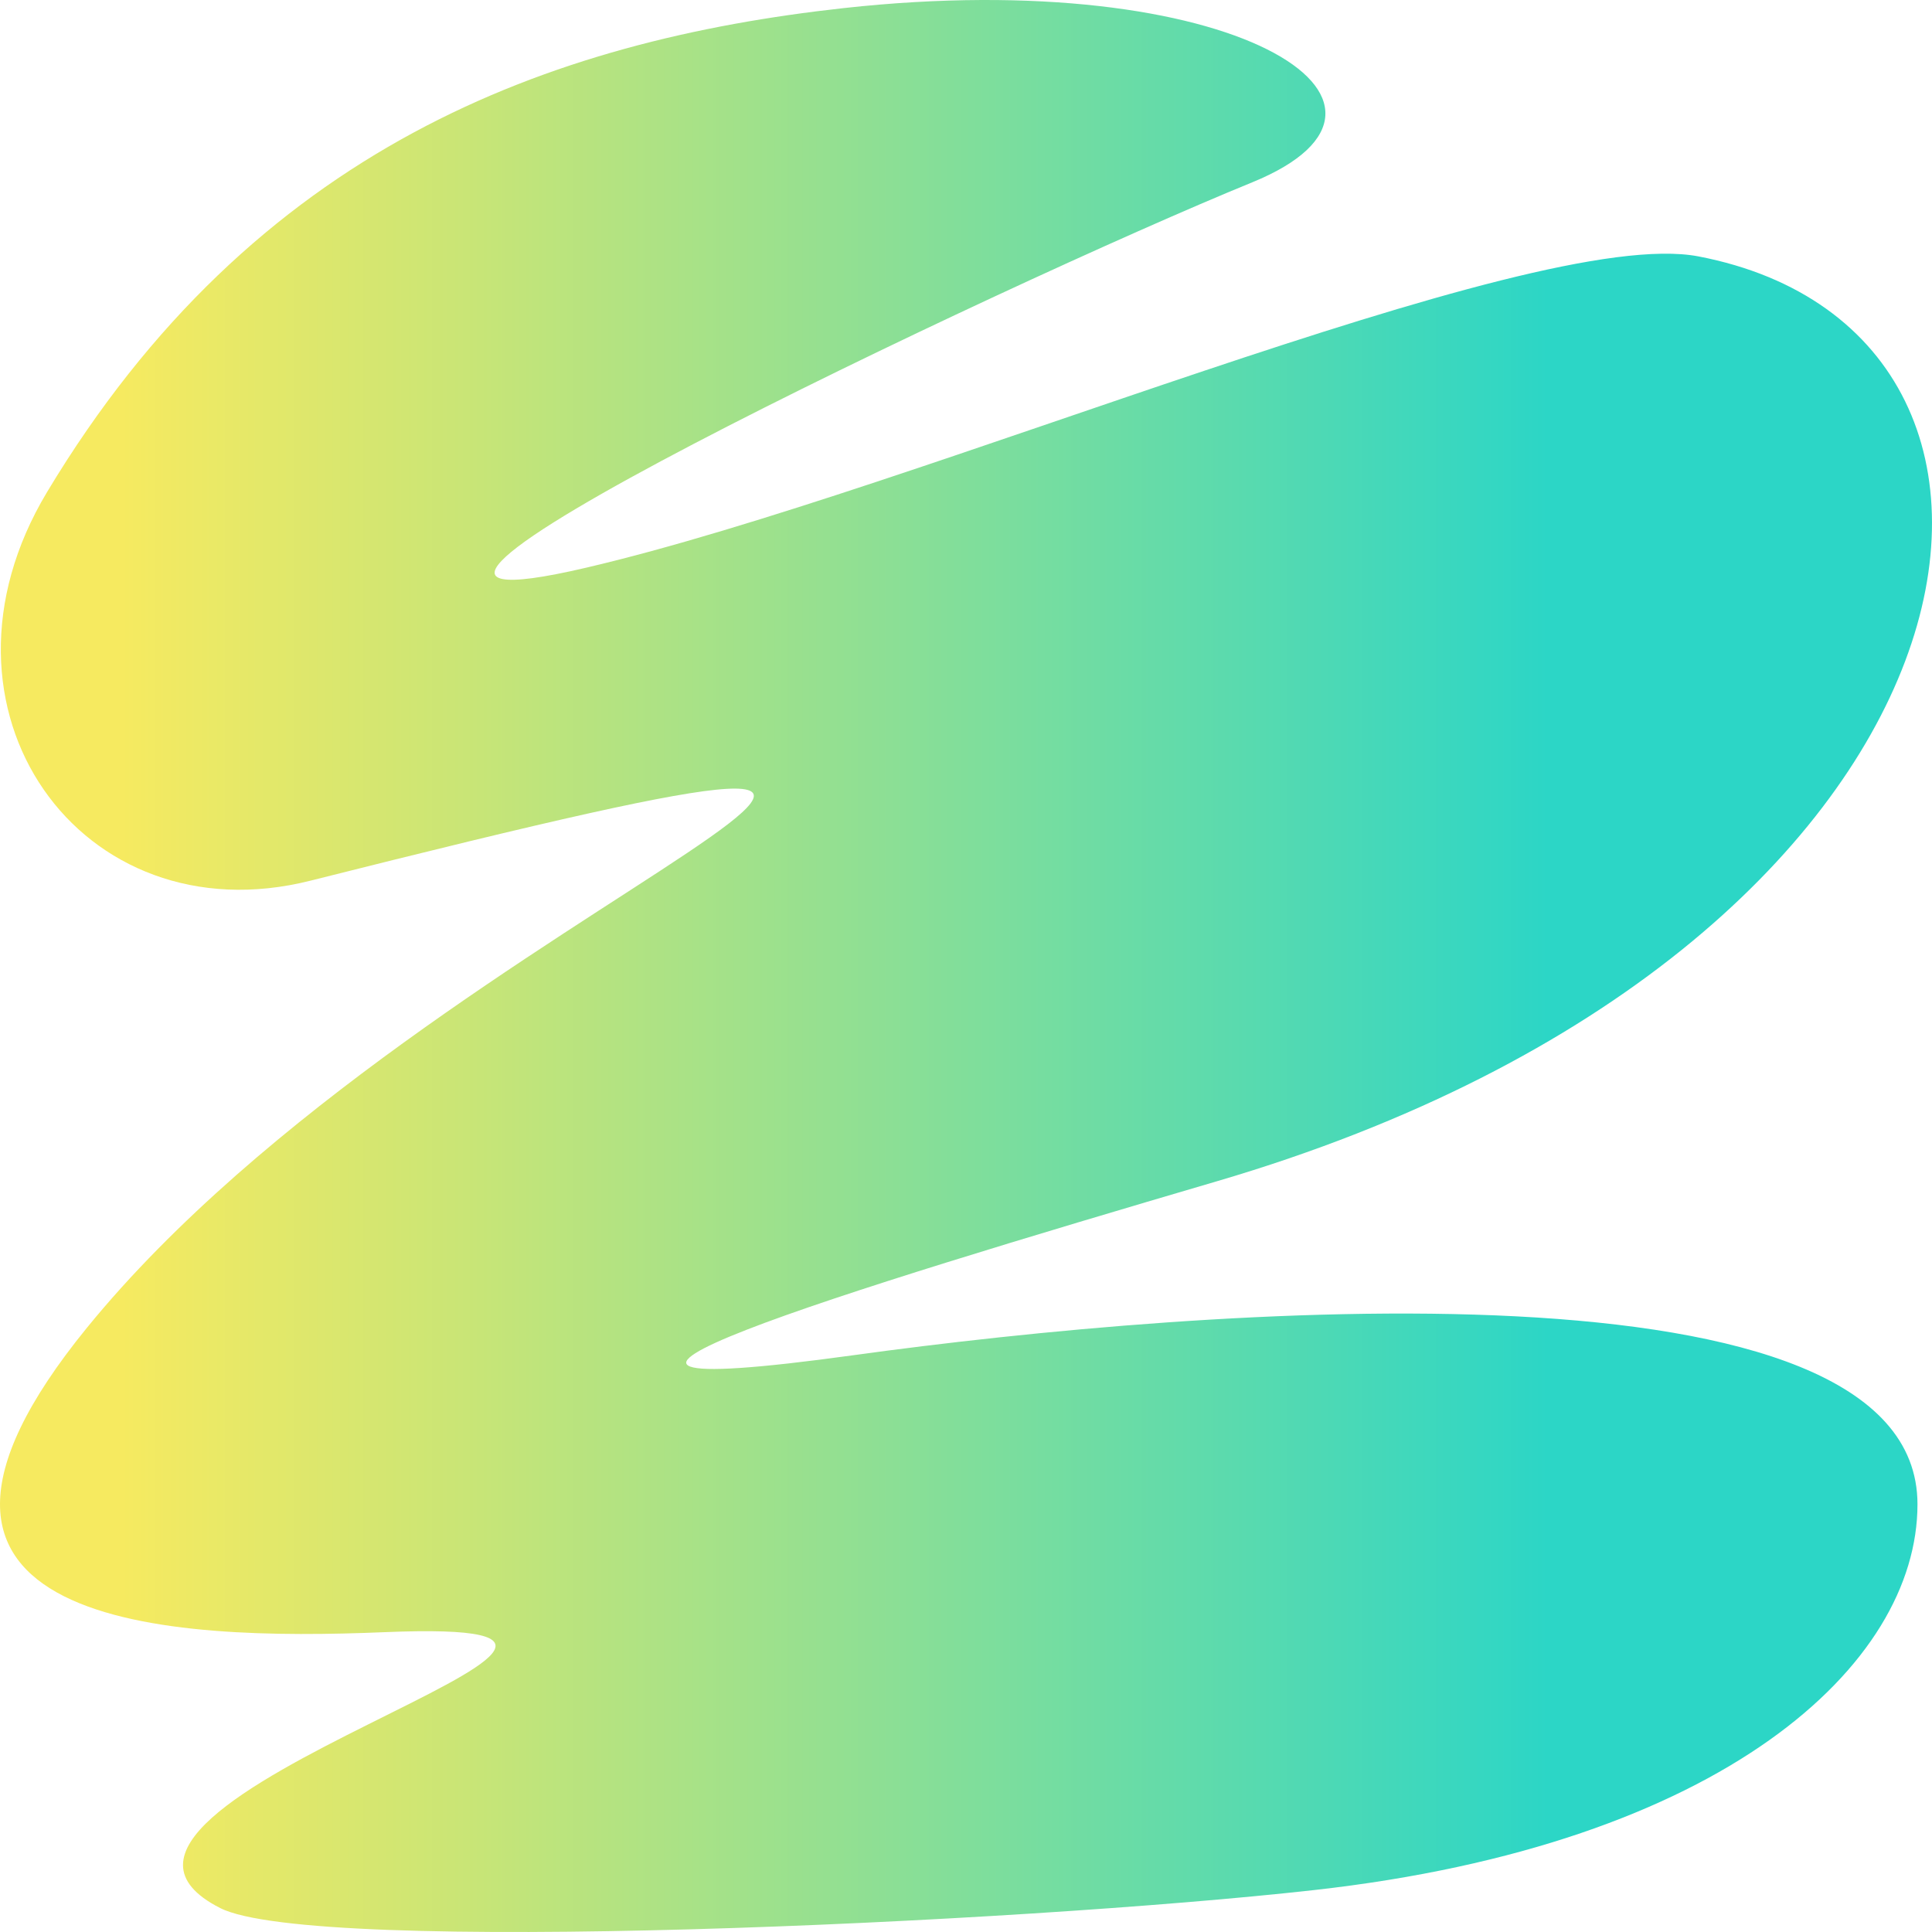
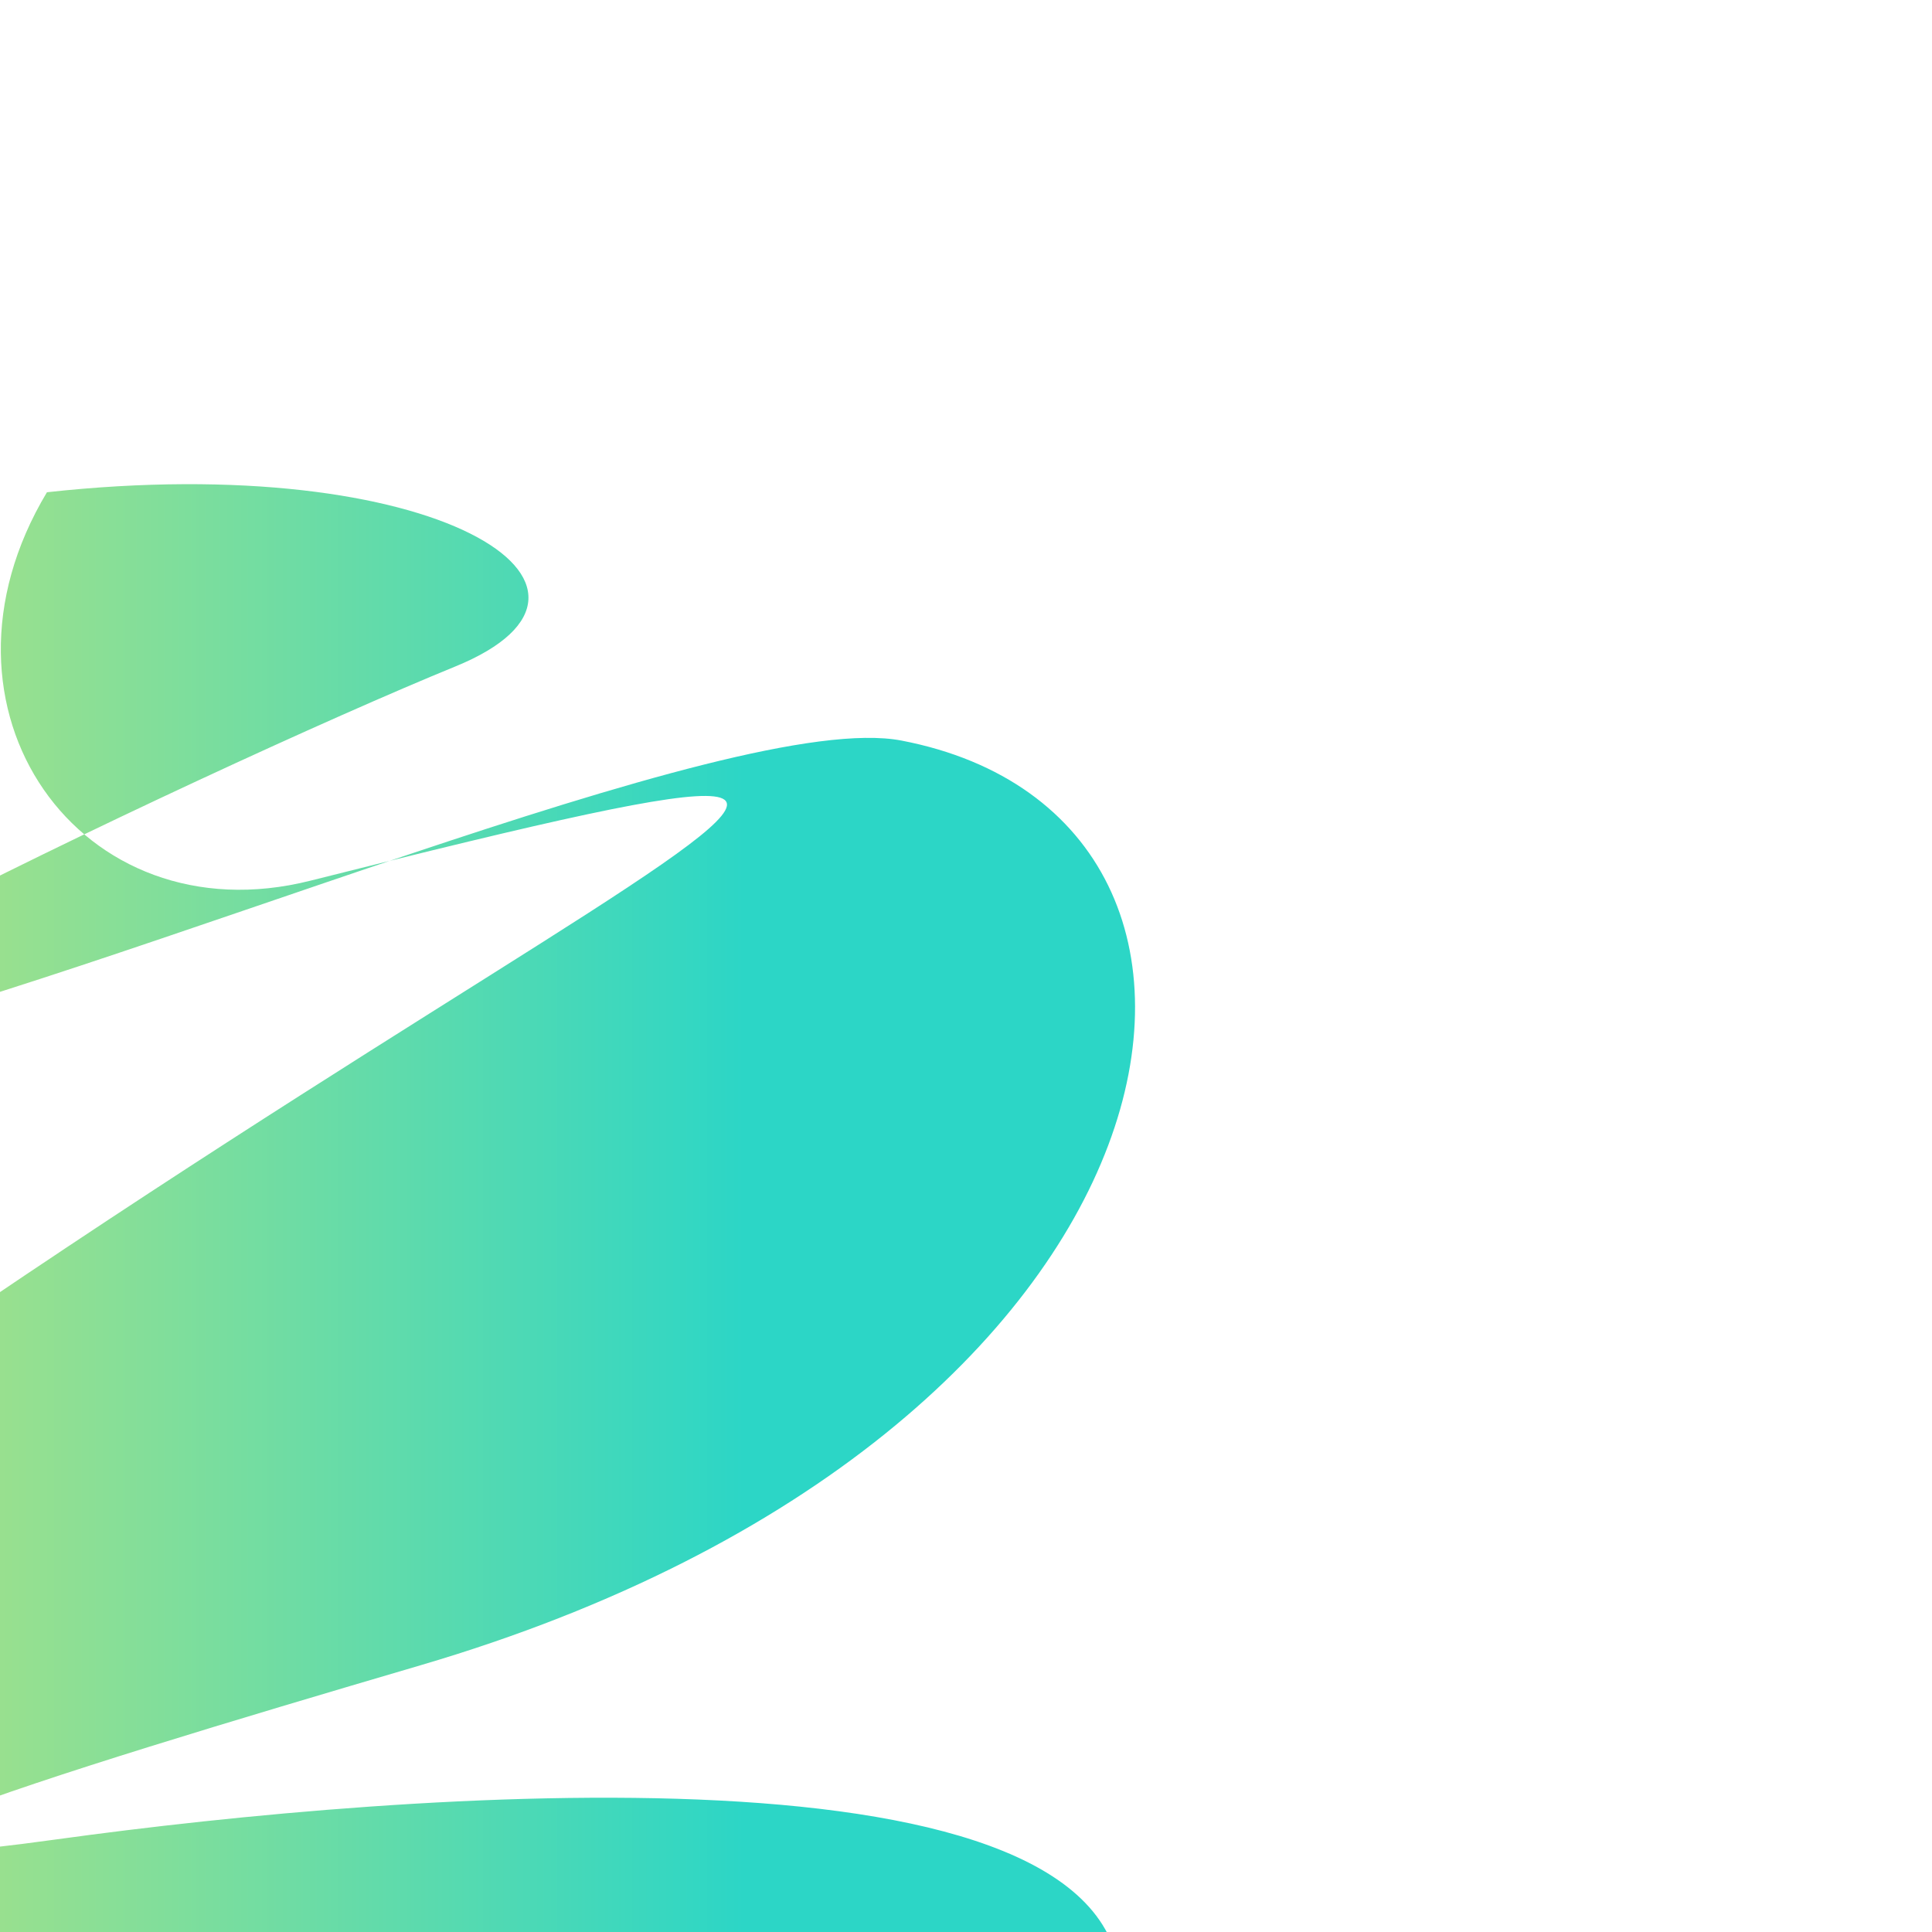
<svg xmlns="http://www.w3.org/2000/svg" width="702.889" height="702.891" viewBox="0 0 702.889 702.891">
  <defs>
    <linearGradient id="linear-gradient" y1=".5" x2="1" y2=".5" gradientUnits="objectBoundingBox">
      <stop offset=".13" stop-color="#f6ea60" />
      <stop offset=".28" stop-color="#c9e576" />
      <stop offset=".62" stop-color="#58daaf" />
      <stop offset=".75" stop-color="#2cd6c6" />
    </linearGradient>
  </defs>
-   <path id="muoto1" d="M22.81 221.55C98.26 95.89 206.1 57.14 312.75 45.4c141.4-15.57 219.53 34.4 148.54 63.4-89.66 36.63-371.4 170.36-242.32 140.2 121.31-28.35 343.6-124.99 404.67-113.26 147.63 28.35 111.27 252.32-175.08 336.45-136.07 39.97-276.93 83.28-132.14 63.29 126.63-17.48 386.92-38.25 386.92 54.25 0 58.51-70.81 123.72-219.49 140.36-107.53 12.04-363.99 23.85-398.02 6.54-76.07-38.68 200.15-106.21 59.72-100.36-77.08 3.21-197.56-1.1-108.16-110.79C165 368.91 465.08 275.64 118.65 362.87 35.11 383.91-24.6 300.52 22.82 221.54" transform="translate(-5.734 -42.46)" fill="url(#linear-gradient)" />
+   <path id="muoto1" d="M22.81 221.55c141.4-15.57 219.53 34.4 148.54 63.4-89.66 36.63-371.4 170.36-242.32 140.2 121.31-28.35 343.6-124.99 404.67-113.26 147.63 28.35 111.27 252.32-175.08 336.45-136.07 39.97-276.93 83.28-132.14 63.29 126.63-17.48 386.92-38.25 386.92 54.25 0 58.51-70.81 123.72-219.49 140.36-107.53 12.04-363.99 23.85-398.02 6.54-76.07-38.68 200.15-106.21 59.72-100.36-77.08 3.21-197.56-1.1-108.16-110.79C165 368.91 465.08 275.64 118.65 362.87 35.11 383.91-24.6 300.52 22.82 221.54" transform="translate(-5.734 -42.46)" fill="url(#linear-gradient)" />
</svg>